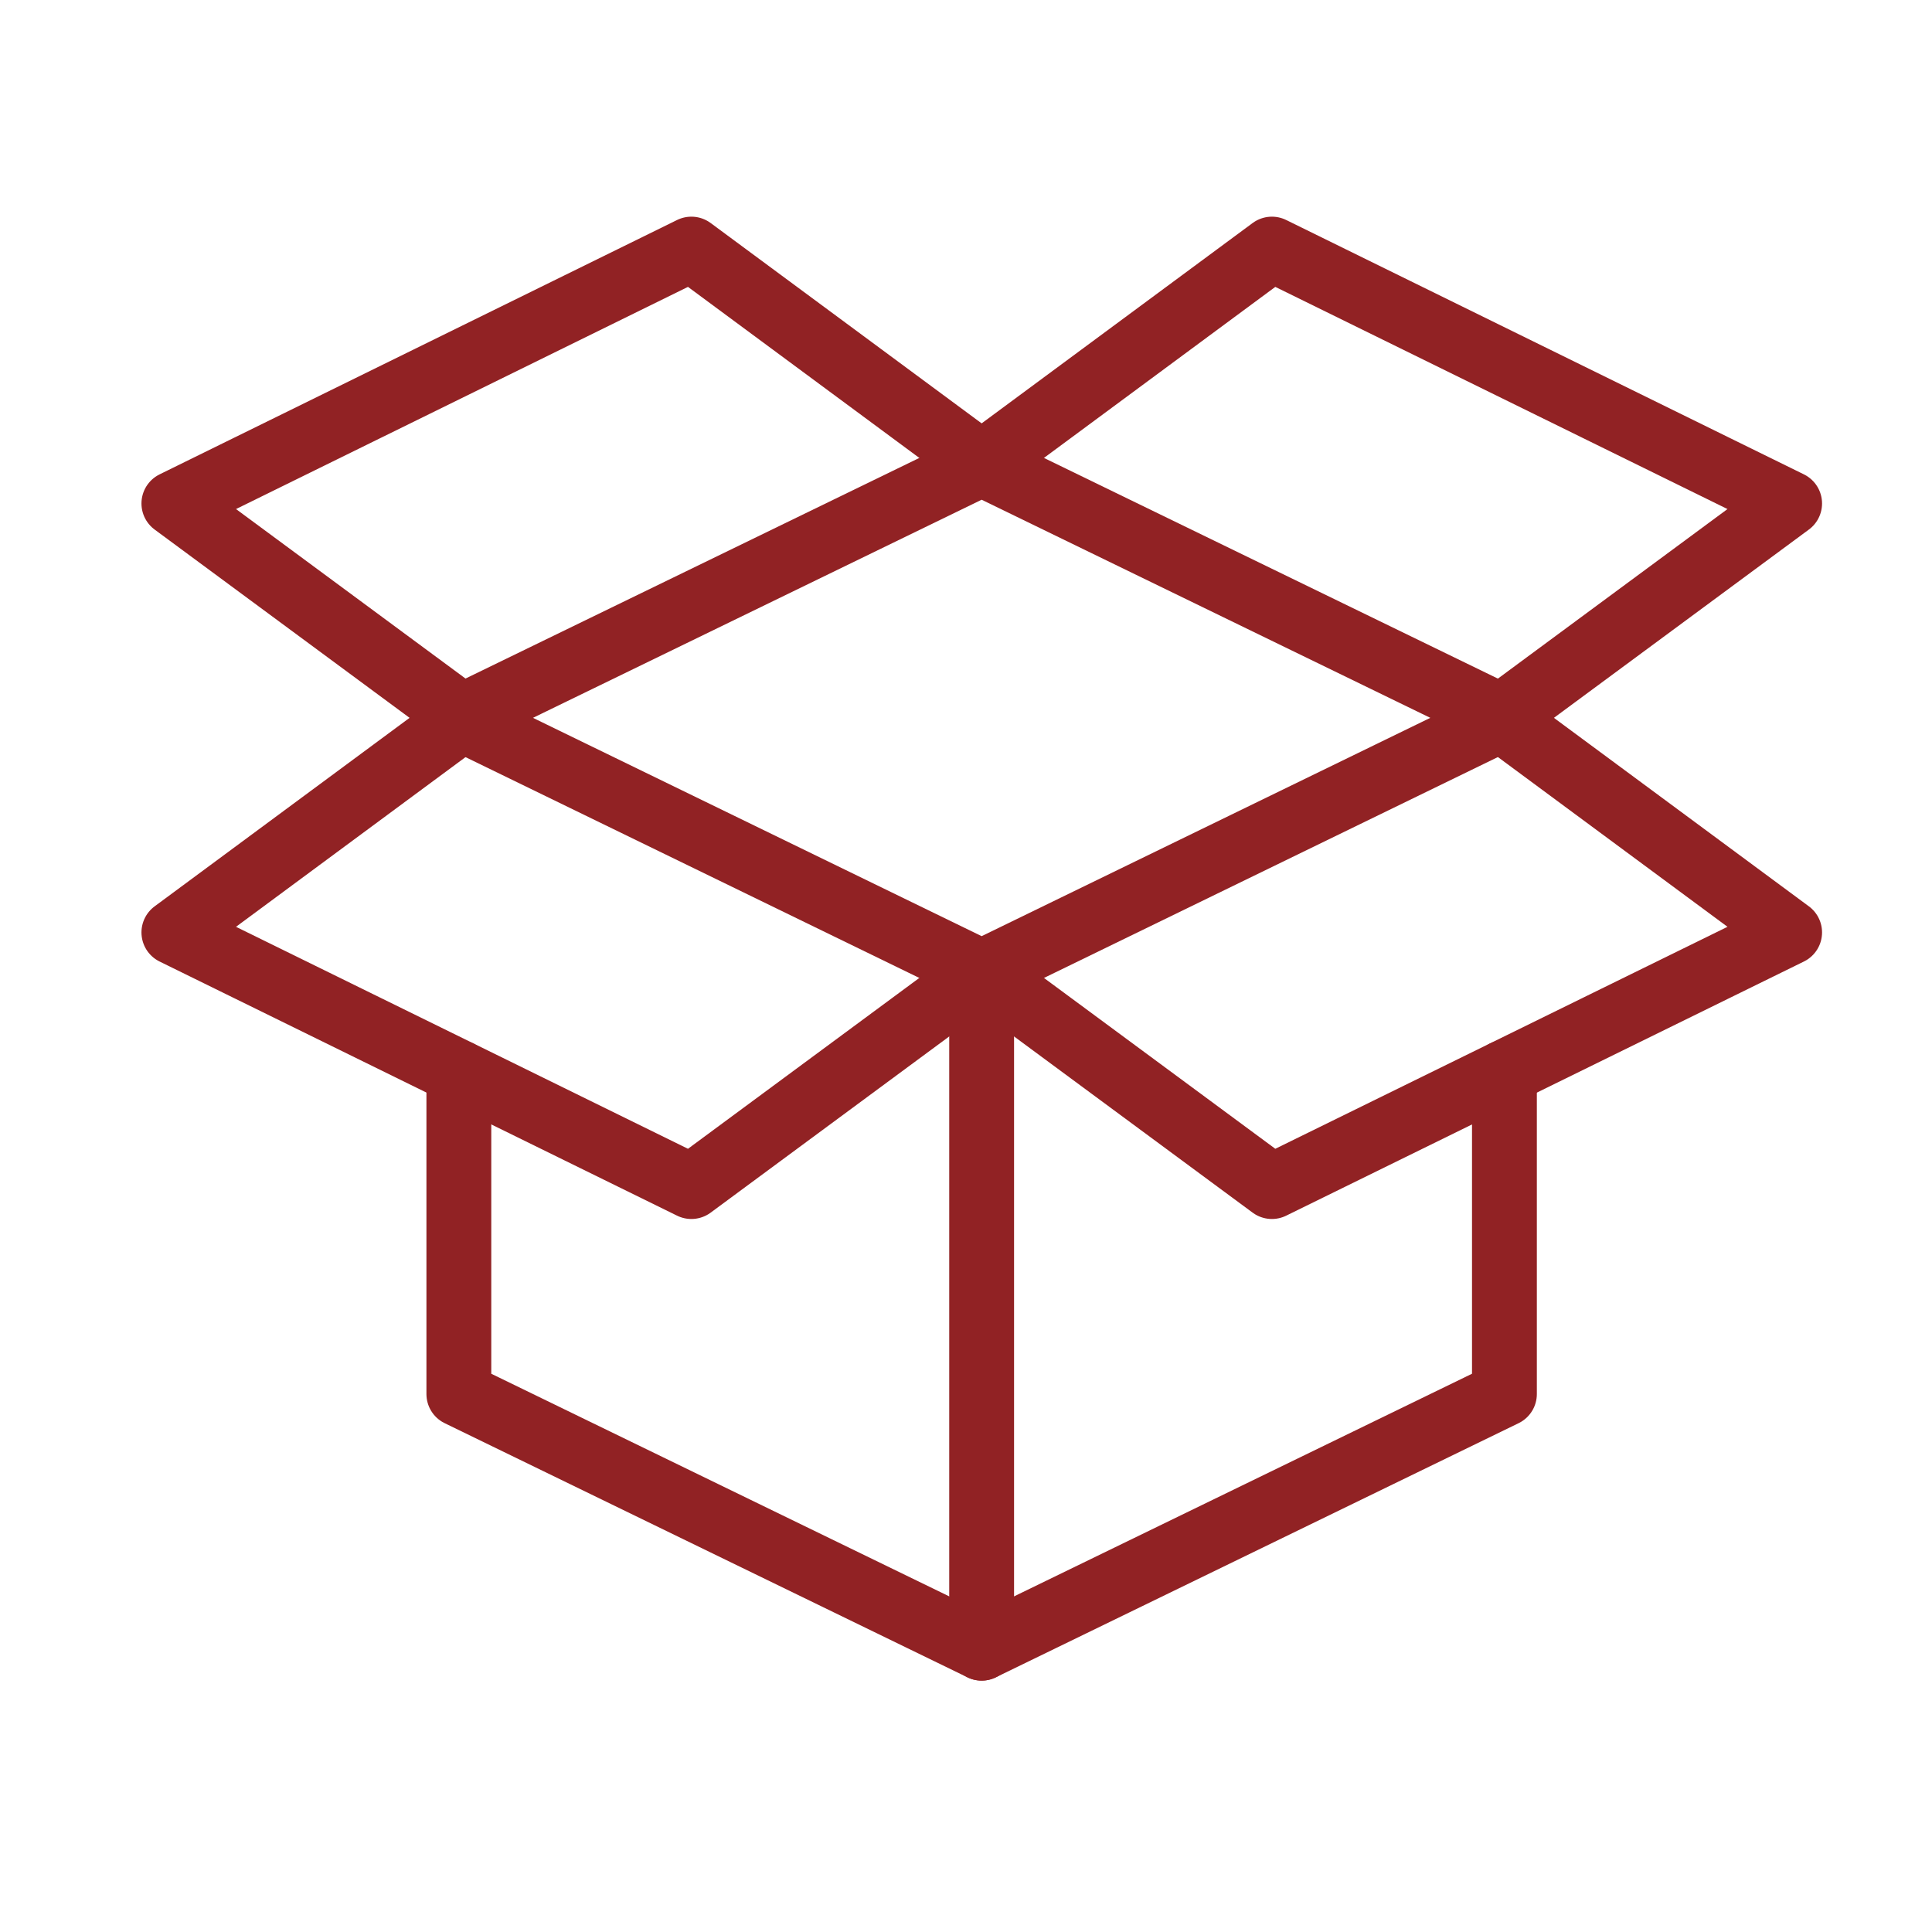
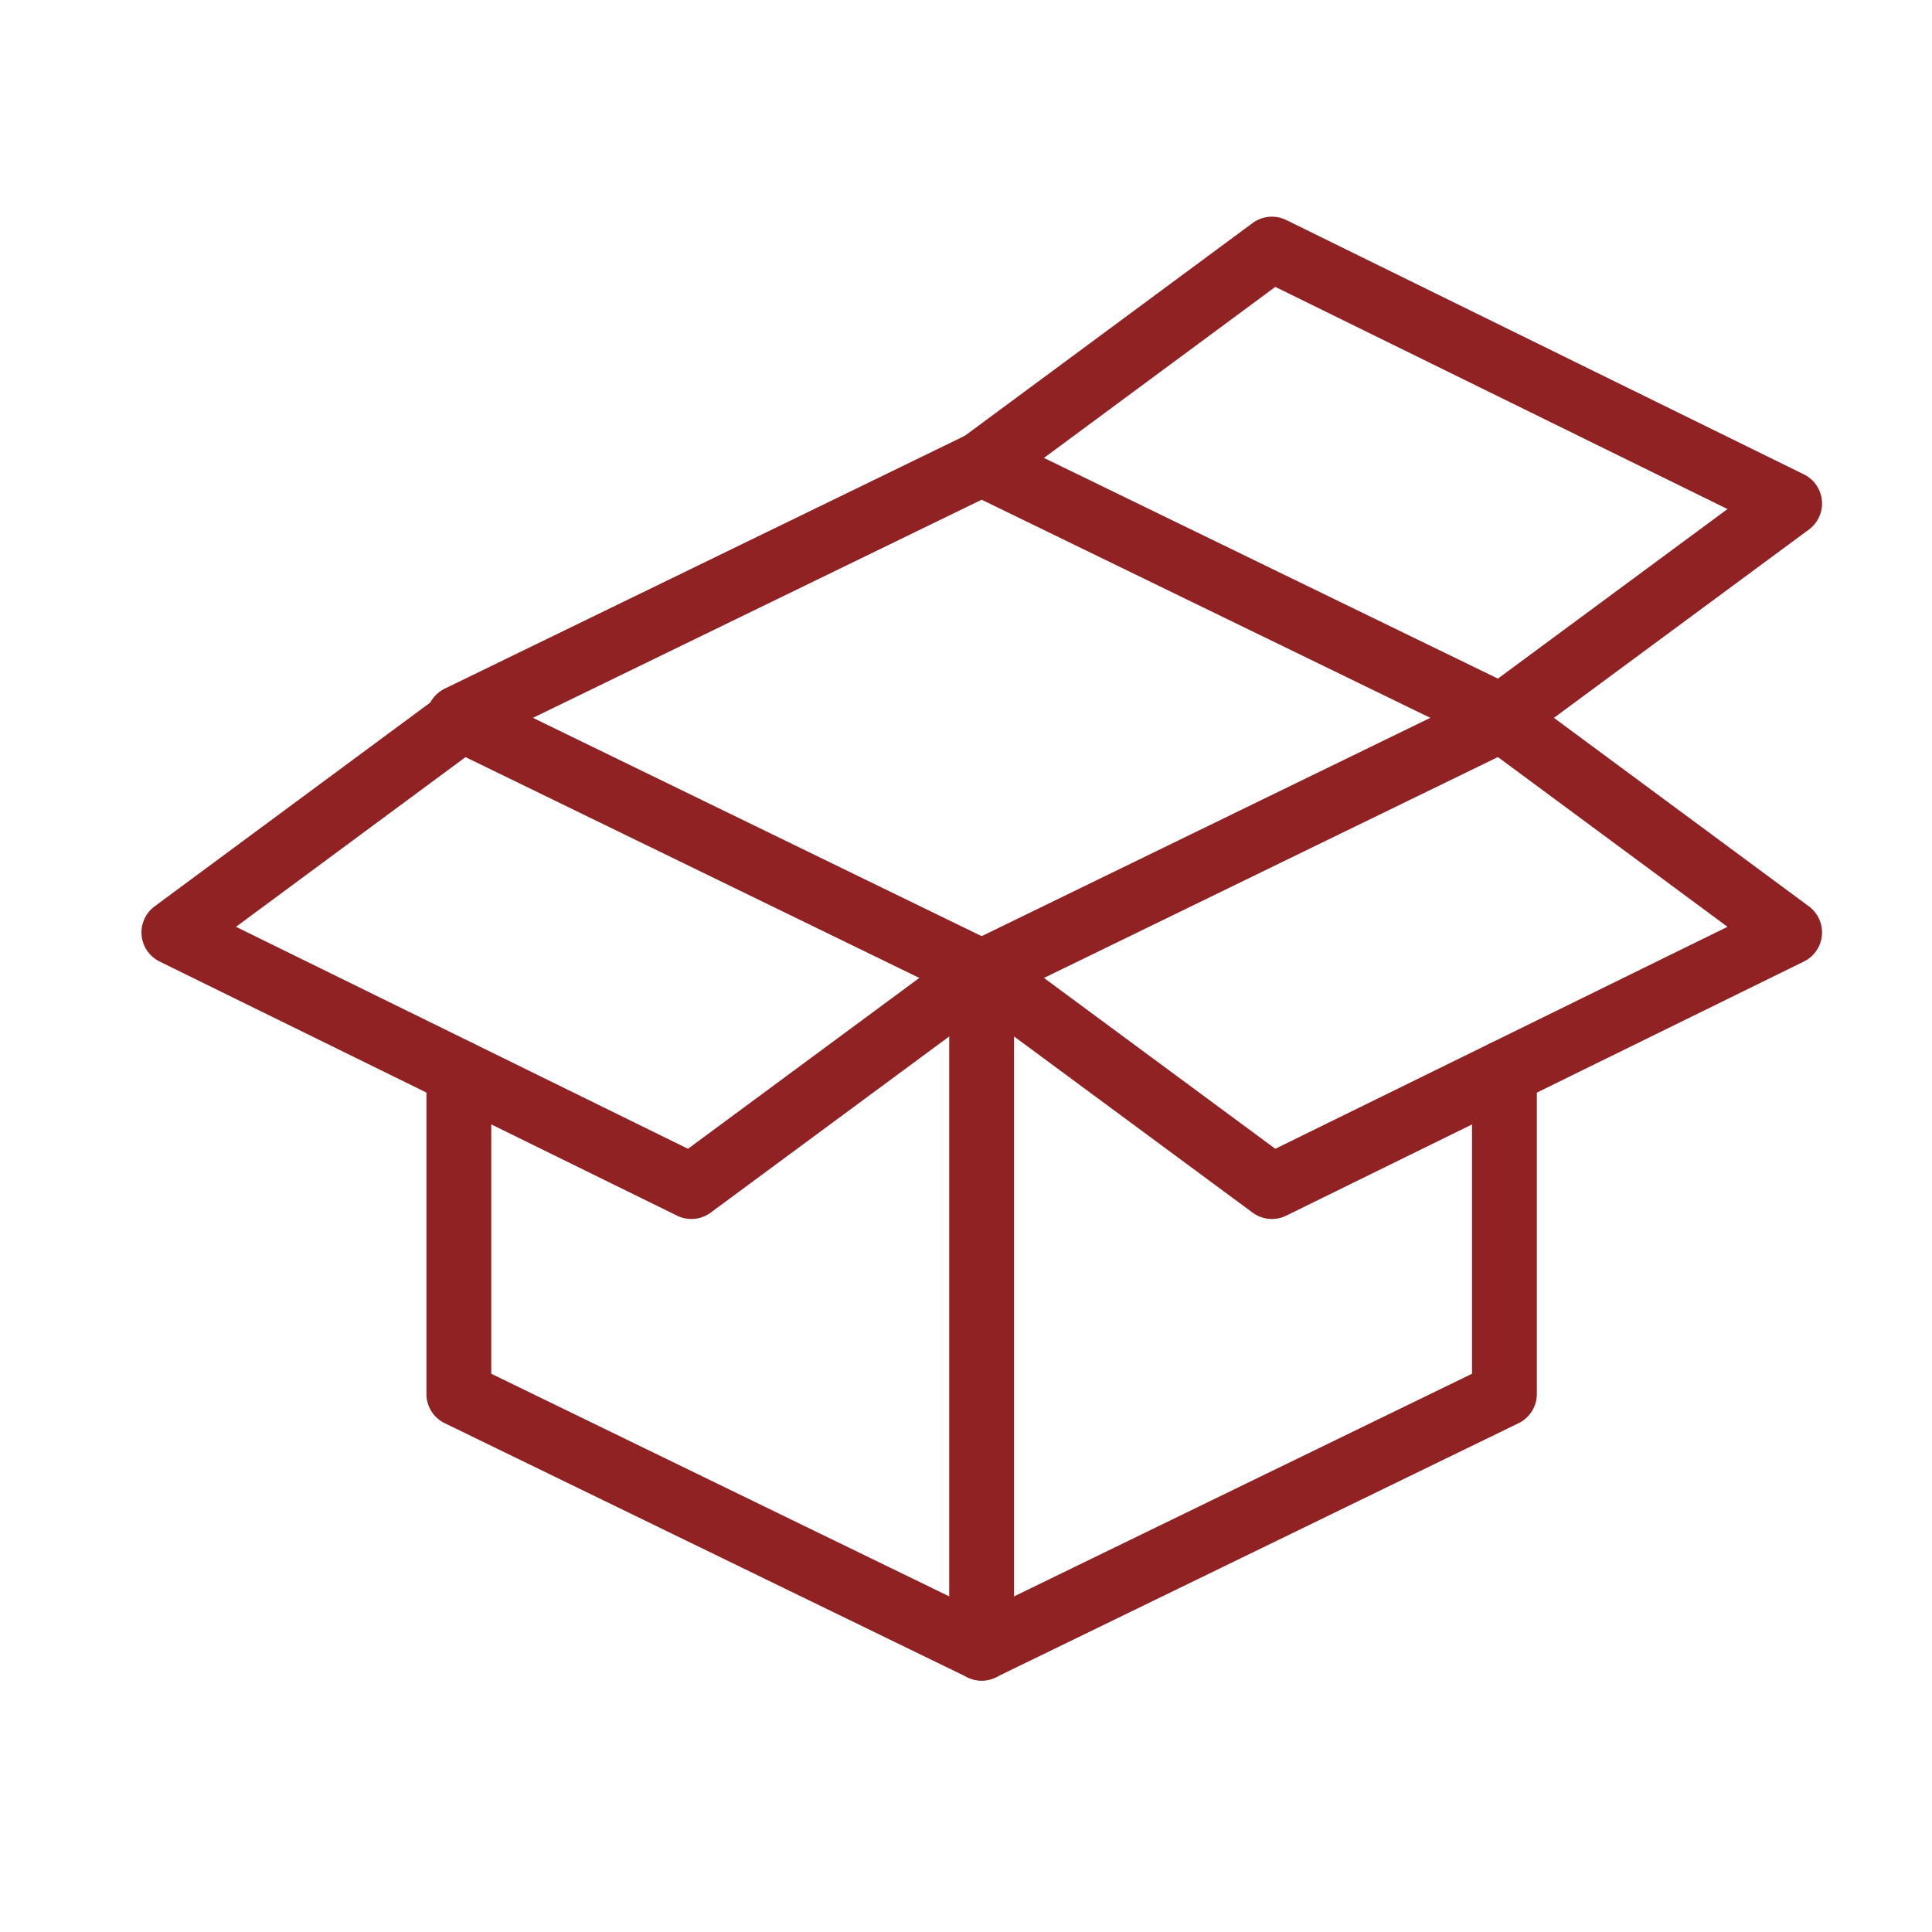
<svg xmlns="http://www.w3.org/2000/svg" version="1.1" id="Layer_1" x="0px" y="0px" viewBox="0 0 84 84" style="enable-background:new 0 0 84 84;" xml:space="preserve">
  <style type="text/css">
	.st0{display:none;}
	.st1{display:inline;}
	.st2{fill:none;stroke:#912224;stroke-width:2.819;stroke-linecap:round;stroke-linejoin:round;stroke-miterlimit:10;}
	
		.st3{display:inline;fill:none;stroke:#912224;stroke-width:2.819;stroke-linecap:round;stroke-linejoin:round;stroke-miterlimit:10;}
	.st4{fill:#912224;}
	.st5{display:inline;fill:#912224;}
</style>
  <g class="st0">
    <g class="st1">
      <polyline class="st2" points="66.26,31.09 66.26,8.94 11.53,8.94 11.53,74.59 66.26,74.59 66.26,68.55   " />
      <polyline class="st2" points="21.83,24.62 24.75,27.54 31.06,19.7   " />
      <polyline class="st2" points="21.83,37.34 24.75,40.26 31.06,32.42   " />
      <polyline class="st2" points="21.83,50.05 24.75,52.97 31.06,45.13   " />
      <polyline class="st2" points="21.83,62.77 24.75,65.69 31.06,57.85   " />
      <polygon class="st2" points="58.84,48.36 43.88,41.18 43.88,59.27 58.84,66.45   " />
-       <polygon class="st2" points="58.84,48.36 73.81,41.18 73.81,59.27 58.84,66.45   " />
      <polyline class="st2" points="73.81,41.18 58.84,34.72 43.88,41.18   " />
    </g>
  </g>
  <g>
    <polygon class="st2" points="19.95,31.21 42.68,42.27 65.41,31.21 42.68,20.16  " />
-     <polyline class="st2" points="20.18,31.21 7.56,21.89 30.06,10.83 42.68,20.16  " />
    <polyline class="st2" points="65.19,31.21 77.81,21.89 55.3,10.83 42.68,20.16  " />
    <polyline class="st2" points="65.19,31.21 77.81,40.54 55.3,51.59 42.68,42.27  " />
    <polyline class="st2" points="20.18,31.21 7.56,40.54 30.06,51.59 42.68,42.27  " />
    <line class="st2" x1="42.68" y1="42.27" x2="42.68" y2="71.66" />
    <polyline class="st2" points="65.41,46.63 65.41,60.61 42.68,71.66 19.95,60.61 19.95,46.63  " />
  </g>
  <g class="st0">
-     <rect x="19.65" y="50.23" class="st3" width="45.96" height="24.07" />
    <polygon class="st3" points="50.6,9.39 19.65,9.39 19.65,74.31 65.61,74.31 65.61,25.01  " />
    <polygon class="st3" points="50.6,9.39 50.6,25.07 65.61,25.07  " />
-     <line class="st3" x1="25.96" y1="42.55" x2="59.94" y2="42.55" />
    <line class="st3" x1="25.96" y1="36.44" x2="59.94" y2="36.44" />
    <line class="st3" x1="25.96" y1="30.32" x2="59.94" y2="30.32" />
    <g class="st1">
      <path class="st4" d="M31.17,60.36c-0.3-1.5-1.16-2.26-2.56-2.26c-1.78,0-2.66,1.33-2.66,4.02v2.1c0,2.68,0.88,4.02,2.66,4.02    c1.46,0,2.21-0.71,2.56-2.26h2.86c-0.47,3.2-2.28,4.79-5.41,4.79c-3.5,0-5.67-2.17-5.67-6.55v-2.1c0-4.4,2.17-6.55,5.67-6.55    c3.01,0,4.94,1.61,5.43,4.79H31.17z" />
      <path class="st4" d="M38.5,70.59h-3.22l5.15-14.82h2.88l5.15,14.82h-3.2l-0.9-2.81H39.4L38.5,70.59z M41.87,60.02l-1.68,5.22h3.35    L41.87,60.02z" />
      <path class="st4" d="M50.67,70.59V55.77h5.26c3.8,0,5.69,2.15,5.69,6.44v1.93c0,4.3-1.89,6.44-5.69,6.44H50.67z M55.94,68.05    c1.95,0,2.68-1.25,2.68-3.91v-1.93c0-2.64-0.73-3.89-2.68-3.89h-2.26v9.73H55.94z" />
    </g>
  </g>
  <g class="st0">
    <polygon class="st3" points="28.23,70.15 20.48,46.44 16,17.08 51.04,12.52 69.29,26.21 65.07,59.01  " />
    <polygon class="st5" points="21,20.61 21.51,24.57 43.64,21.73 51.56,30.01 63.35,27.67 49.49,16.74  " />
    <polygon class="st5" points="22.72,33.87 44.15,30.01 51.82,39.55 39.08,42.13 35.98,37.05 25.05,39.38  " />
    <polygon class="st5" points="26.08,48.93 37.27,46.78 40.02,52.46 28.06,55.22  " />
  </g>
</svg>